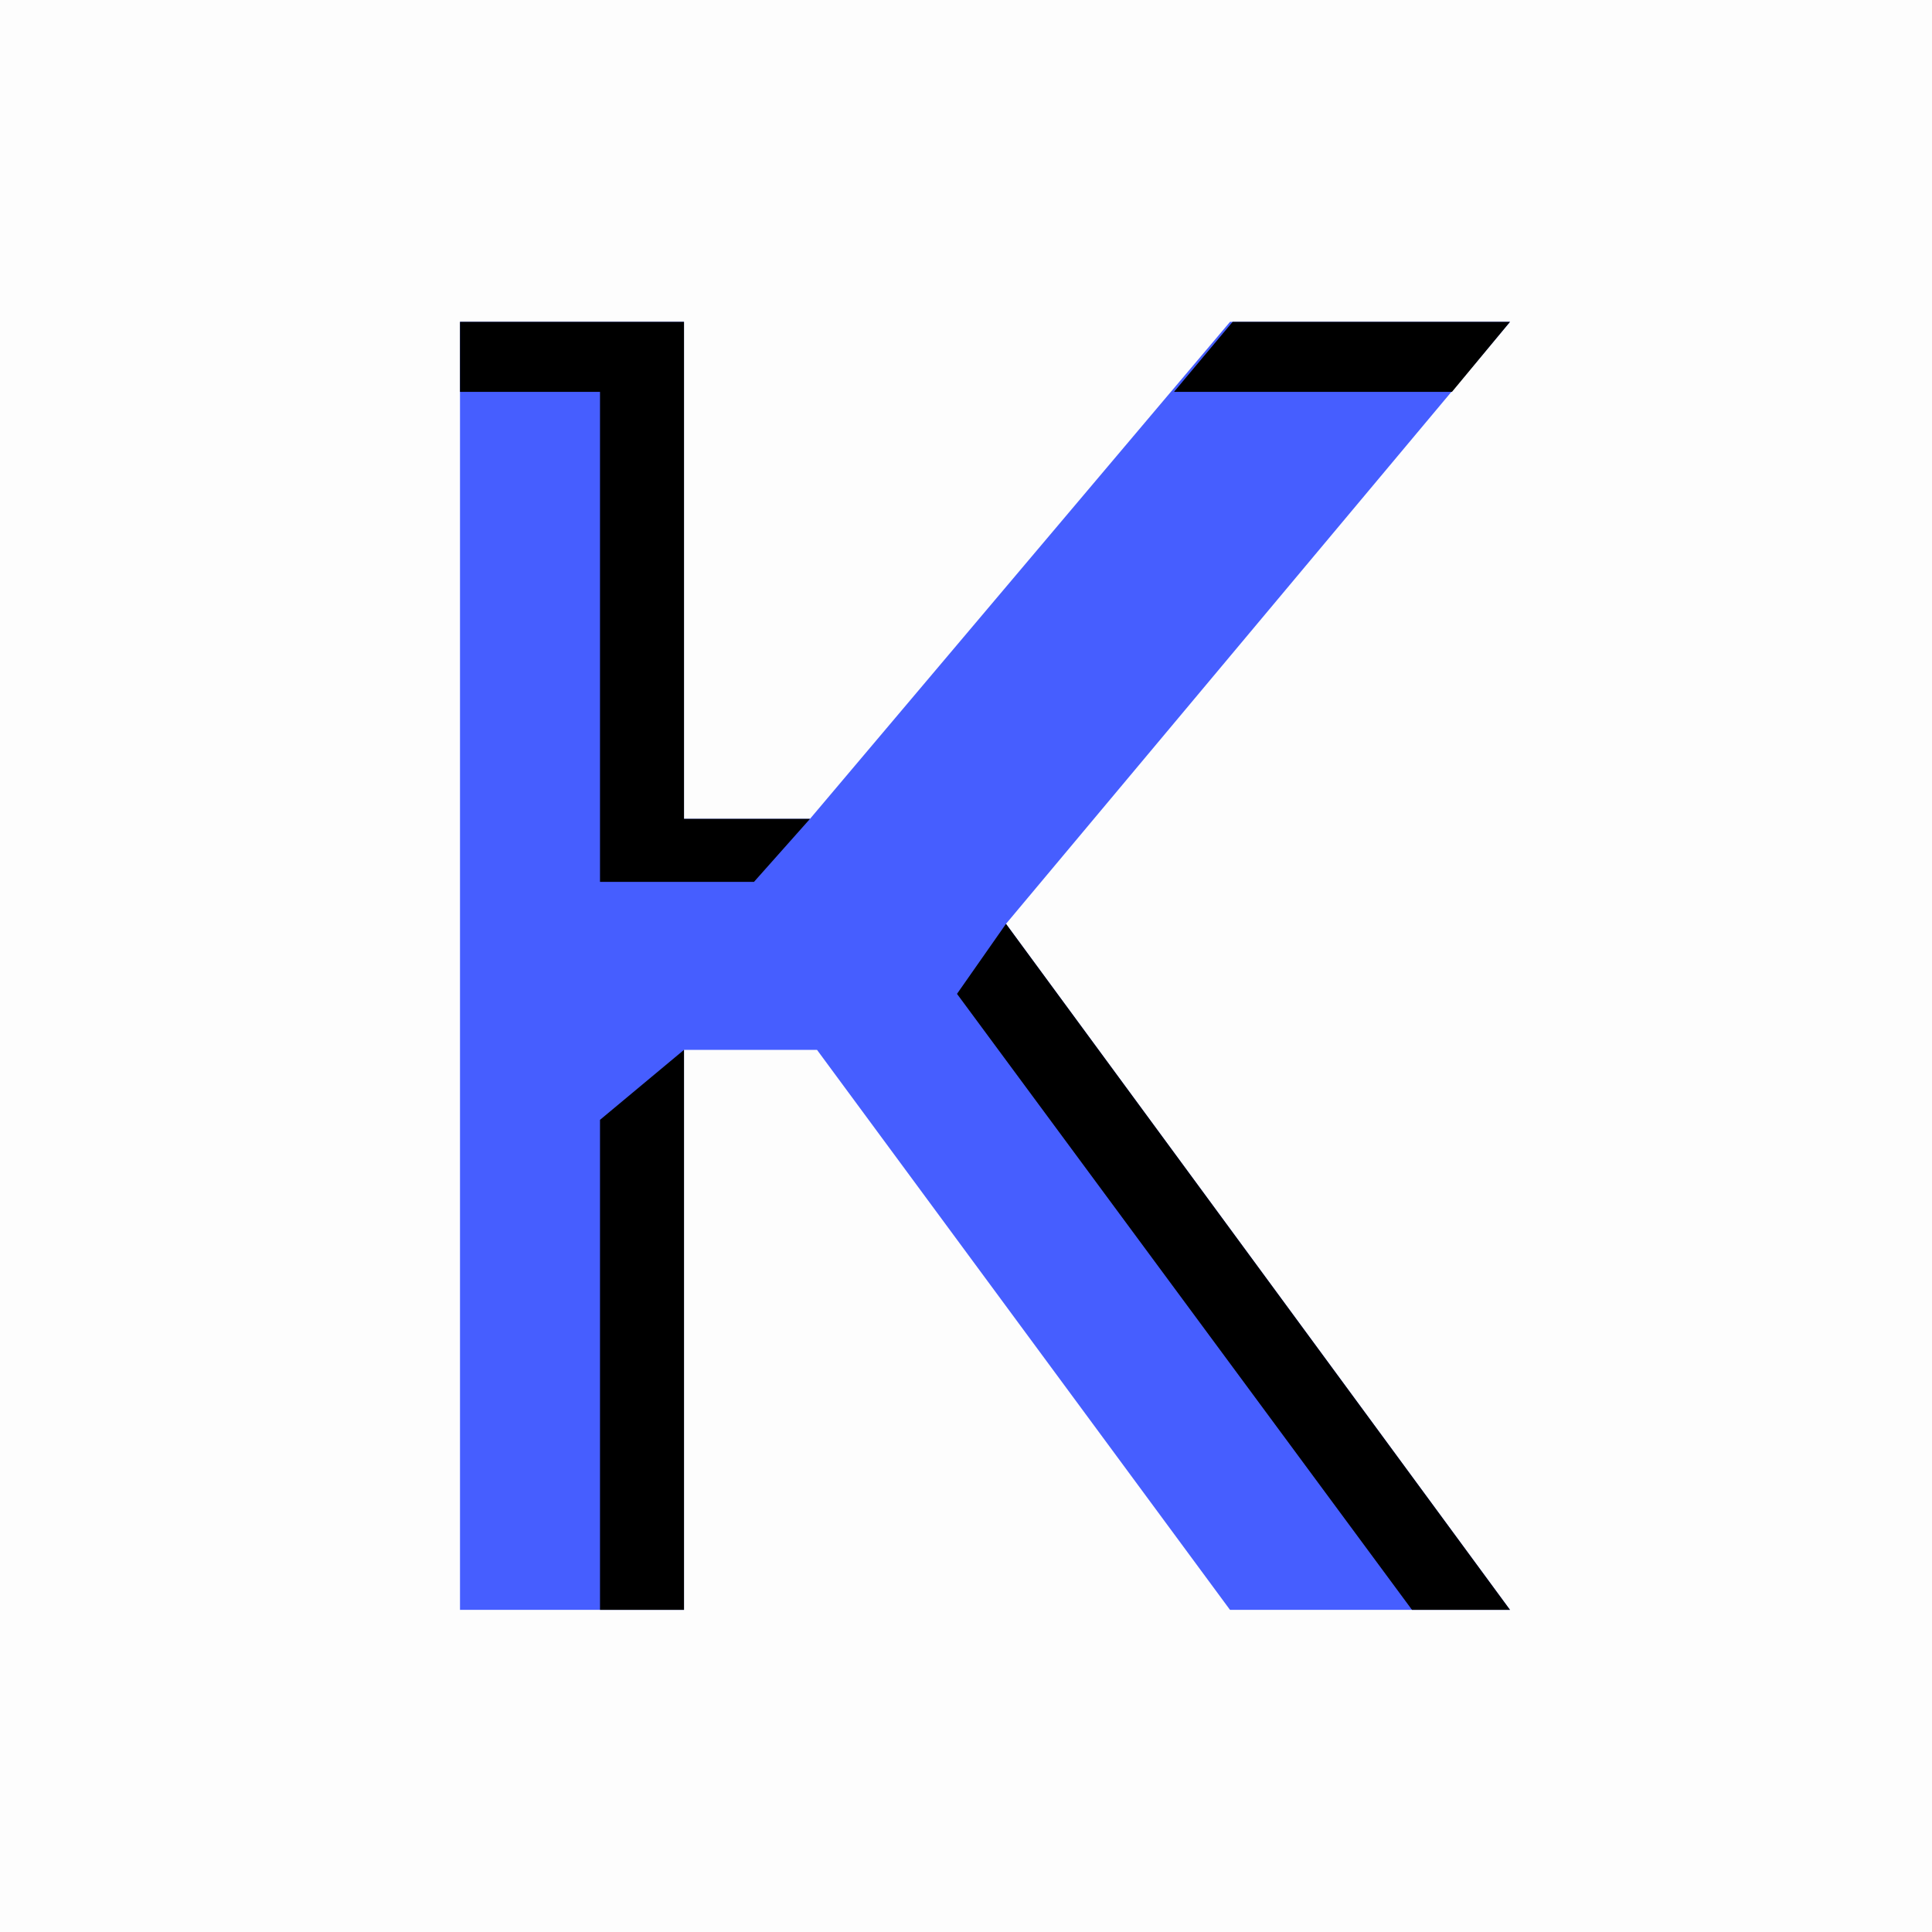
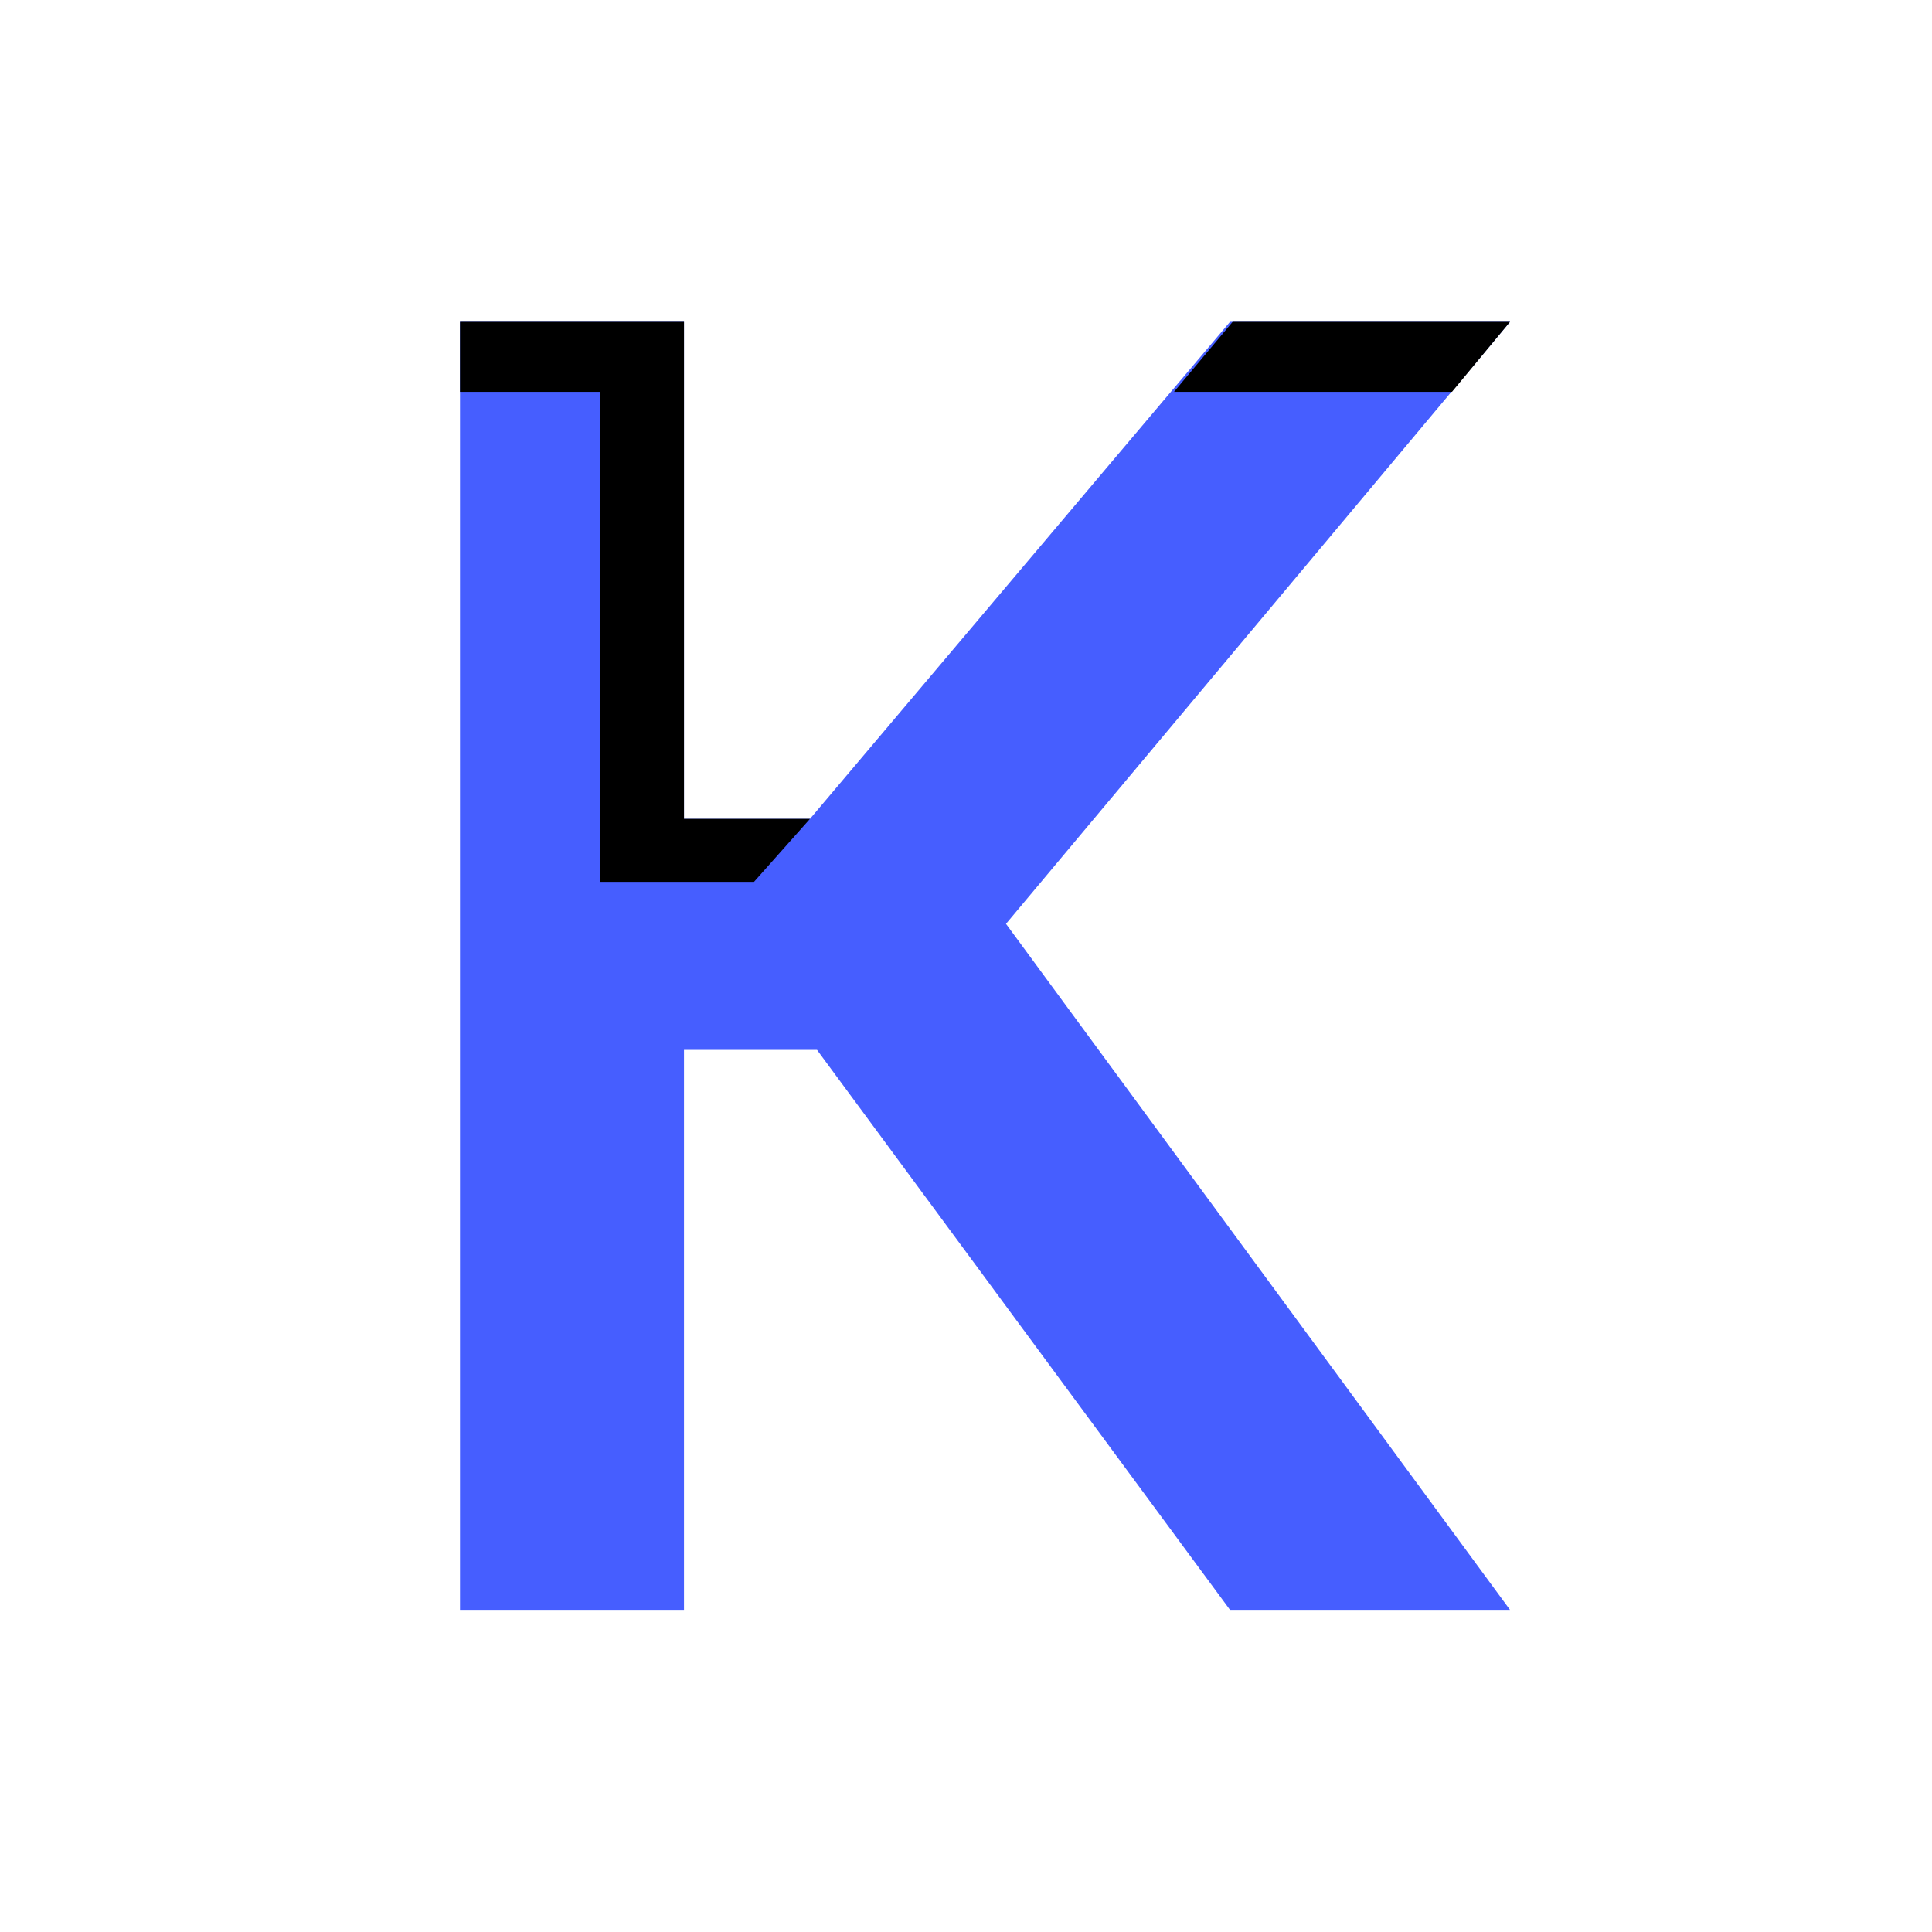
<svg xmlns="http://www.w3.org/2000/svg" id="a" data-name="Layer 1" viewBox="0 0 800 800">
-   <rect width="800" height="800" style="fill: #fdfdfd;" />
  <polygon points="509.316 666.605 338.302 434.721 283.229 434.721 283.229 666.605 190.476 666.605 190.476 133.272 283.229 133.271 283.229 339.068 335.403 339.068 509.316 133.272 625.259 133.272 416.563 382.547 625.259 666.605 509.316 666.605" style="fill: #465eff;" />
-   <polygon points="248.447 463.705 283.229 434.721 283.229 666.605 248.447 666.605 248.447 463.705" />
  <polygon points="190.476 133.271 190.476 162.257 248.447 162.257 248.447 365.155 312.215 365.155 335.403 339.068 283.229 339.068 283.229 133.271 190.476 133.271" />
  <polygon points="625.259 133.271 510.407 133.271 486.128 162.257 601.231 162.257 625.259 133.271" />
-   <polygon points="625.259 666.605 416.563 382.547 396.273 411.532 584.679 666.605 625.259 666.605" />
</svg>